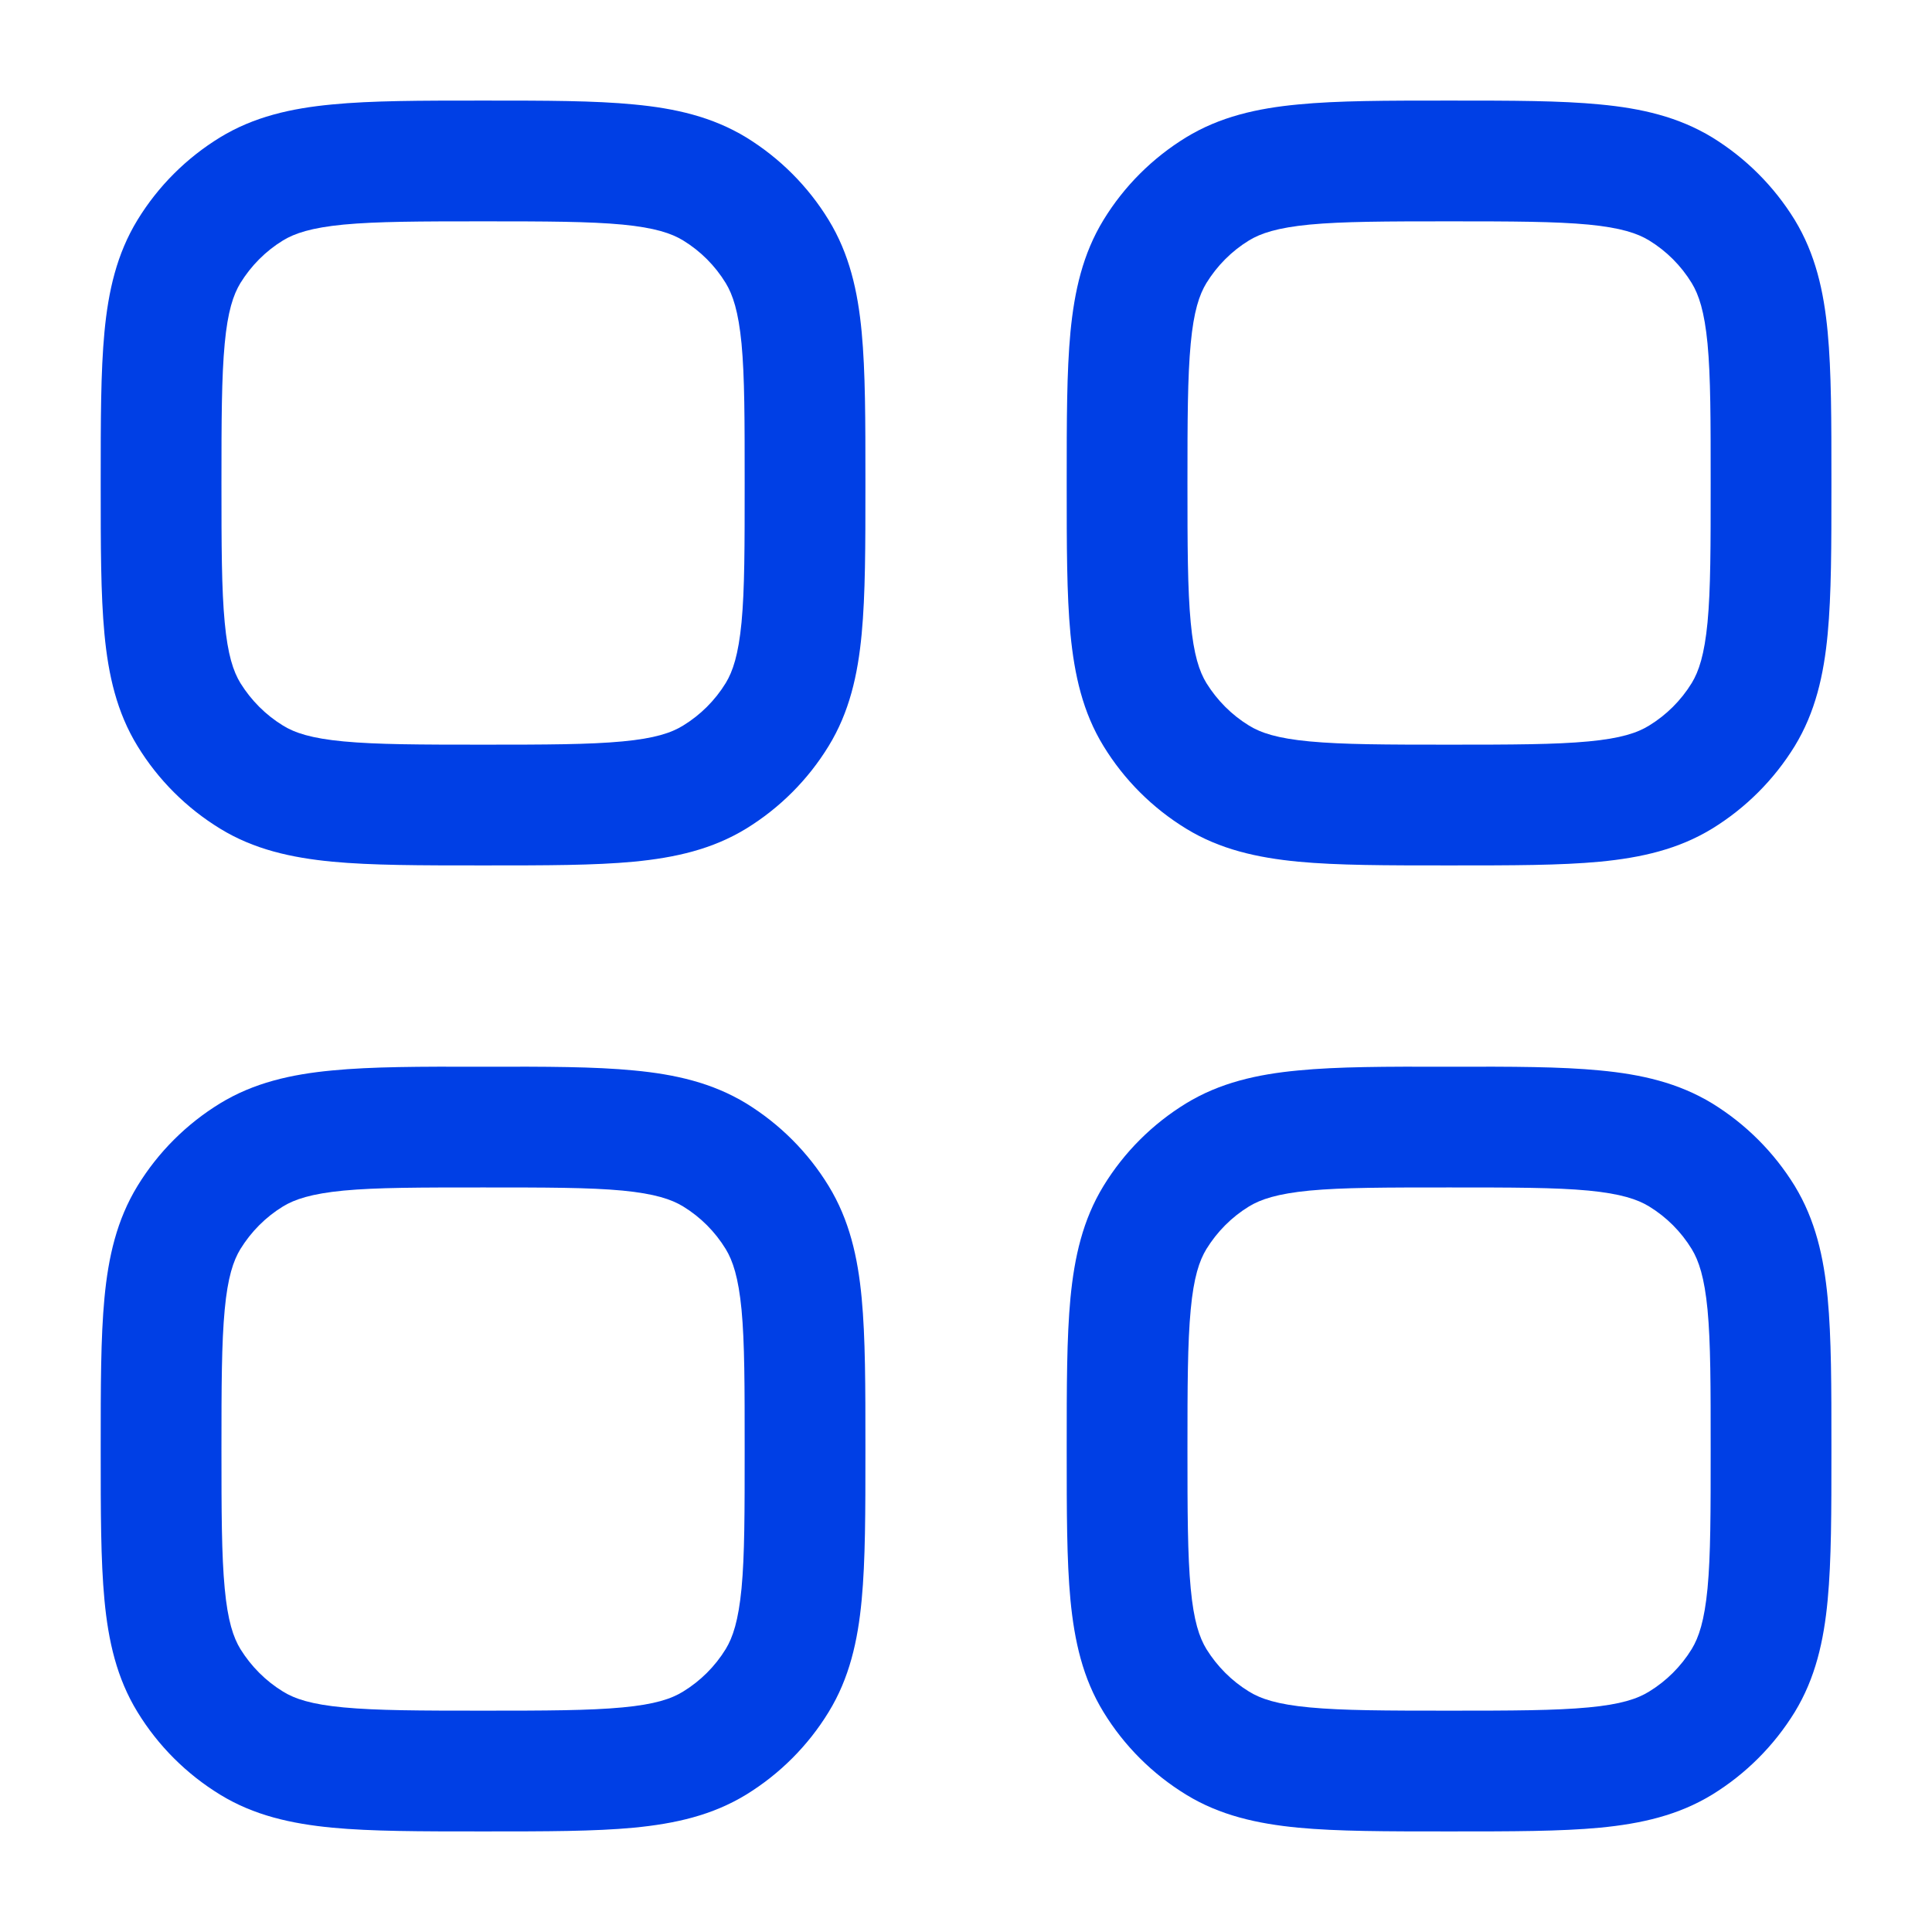
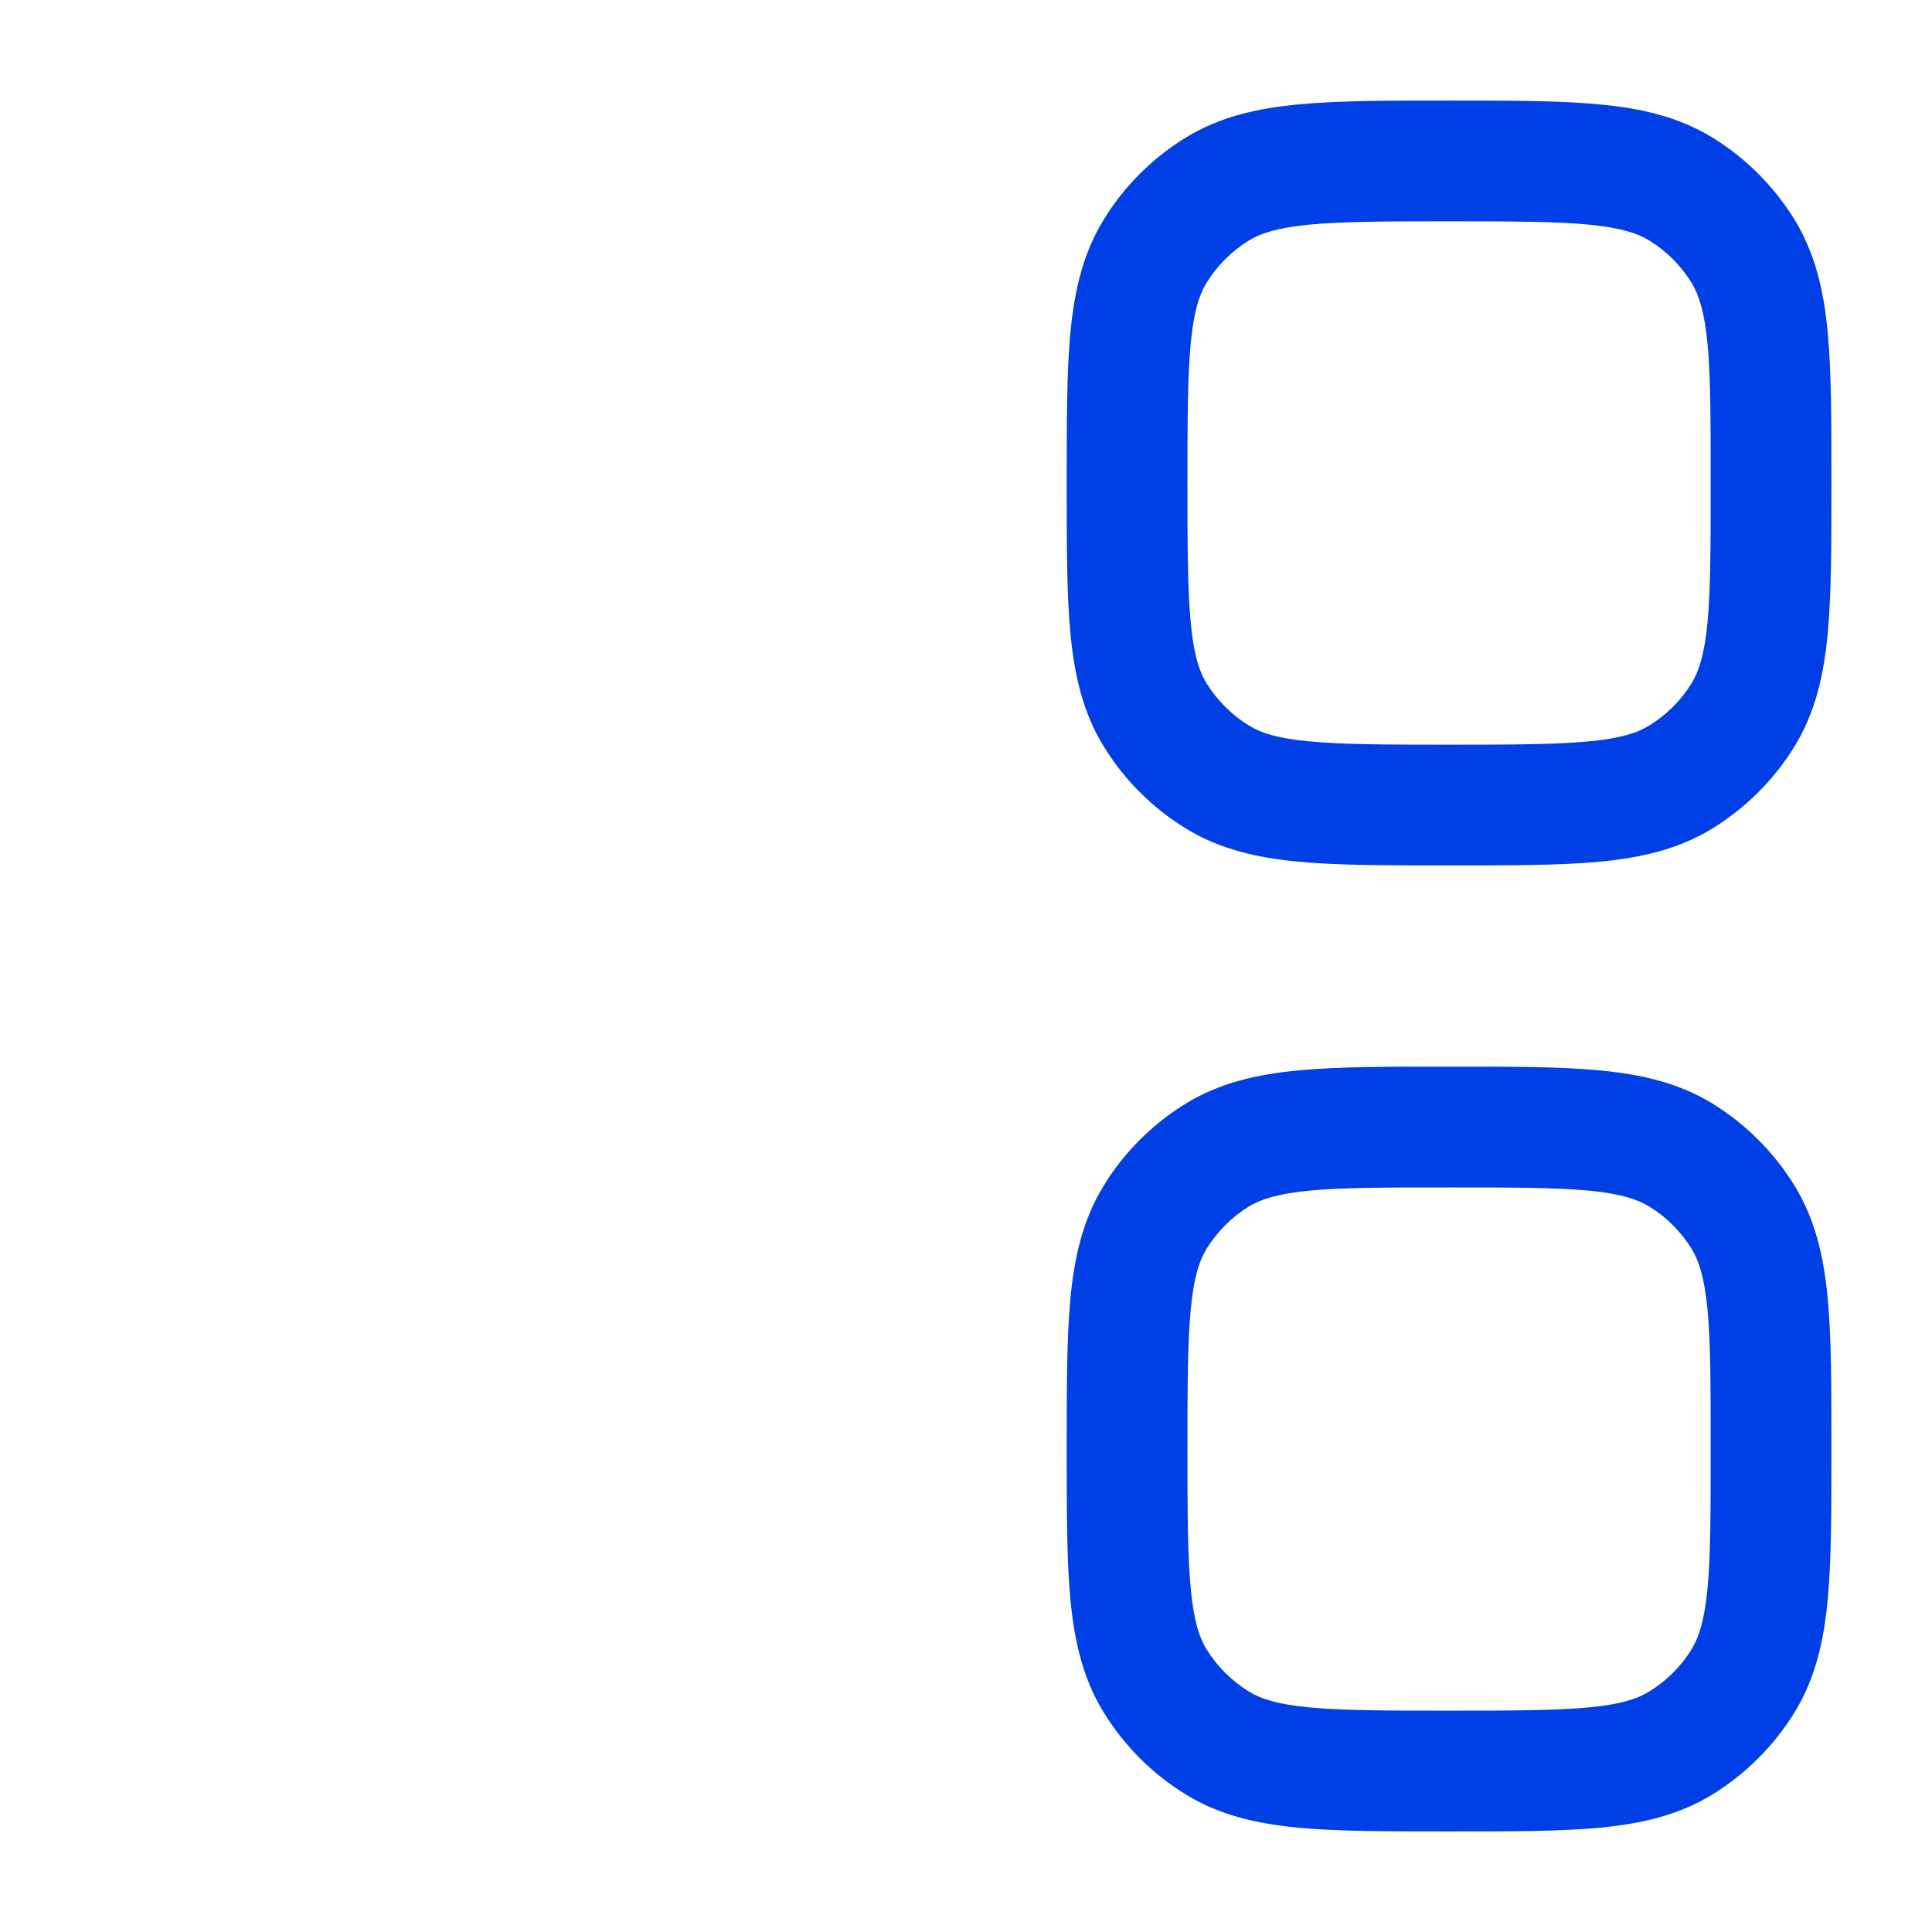
<svg xmlns="http://www.w3.org/2000/svg" width="16" height="16" viewBox="0 0 16 16" fill="none">
  <g id="elements">
    <g id="Icon">
      <path fill-rule="evenodd" clip-rule="evenodd" d="M12.025 0.833H11.976C11.483 0.833 11.079 0.833 10.751 0.865C10.41 0.897 10.102 0.967 9.822 1.138C9.543 1.309 9.309 1.543 9.139 1.821C8.967 2.102 8.898 2.41 8.865 2.75C8.834 3.078 8.834 3.483 8.834 3.976V4.025C8.834 4.517 8.834 4.922 8.865 5.25C8.898 5.59 8.967 5.899 9.139 6.179C9.309 6.457 9.543 6.691 9.822 6.862C10.102 7.034 10.41 7.103 10.751 7.136C11.079 7.167 11.483 7.167 11.976 7.167H12.025C12.518 7.167 12.923 7.167 13.251 7.136C13.591 7.103 13.899 7.034 14.18 6.862C14.458 6.691 14.692 6.457 14.863 6.179C15.034 5.899 15.104 5.59 15.136 5.25C15.167 4.922 15.167 4.517 15.167 4.025V3.976C15.167 3.483 15.167 3.078 15.136 2.75C15.104 2.41 15.034 2.102 14.863 1.821C14.692 1.543 14.458 1.309 14.18 1.138C13.899 0.967 13.591 0.897 13.251 0.865C12.923 0.833 12.518 0.833 12.025 0.833ZM10.344 1.991C10.441 1.932 10.578 1.886 10.845 1.86C11.12 1.834 11.477 1.833 12.001 1.833C12.524 1.833 12.881 1.834 13.156 1.86C13.423 1.886 13.56 1.932 13.657 1.991C13.801 2.079 13.922 2.2 14.01 2.344C14.069 2.441 14.115 2.578 14.141 2.845C14.167 3.12 14.167 3.477 14.167 4C14.167 4.523 14.167 4.881 14.141 5.155C14.115 5.423 14.069 5.56 14.01 5.657C13.922 5.8 13.801 5.921 13.657 6.009C13.56 6.069 13.423 6.115 13.156 6.14C12.881 6.166 12.524 6.167 12.001 6.167C11.477 6.167 11.12 6.166 10.845 6.14C10.578 6.115 10.441 6.069 10.344 6.009C10.2 5.921 10.08 5.8 9.991 5.657C9.932 5.56 9.886 5.423 9.861 5.155C9.835 4.881 9.834 4.523 9.834 4C9.834 3.477 9.835 3.12 9.861 2.845C9.886 2.578 9.932 2.441 9.991 2.344C10.08 2.2 10.2 2.079 10.344 1.991Z" fill="#003FE5" />
-       <path fill-rule="evenodd" clip-rule="evenodd" d="M3.976 0.833H4.025C4.518 0.833 4.923 0.833 5.25 0.865C5.591 0.897 5.899 0.967 6.18 1.138C6.458 1.309 6.692 1.543 6.862 1.821C7.034 2.102 7.104 2.41 7.136 2.75C7.167 3.078 7.167 3.483 7.167 3.976V4.025C7.167 4.517 7.167 4.922 7.136 5.25C7.104 5.59 7.034 5.899 6.862 6.179C6.692 6.457 6.458 6.691 6.18 6.862C5.899 7.034 5.591 7.103 5.25 7.136C4.923 7.167 4.518 7.167 4.025 7.167H3.976C3.484 7.167 3.079 7.167 2.751 7.136C2.41 7.103 2.102 7.034 1.822 6.862C1.543 6.691 1.309 6.457 1.139 6.179C0.967 5.899 0.897 5.59 0.865 5.25C0.834 4.922 0.834 4.517 0.834 4.025V3.976C0.834 3.483 0.834 3.078 0.865 2.75C0.897 2.41 0.967 2.102 1.139 1.821C1.309 1.543 1.543 1.309 1.822 1.138C2.102 0.967 2.41 0.897 2.751 0.865C3.079 0.833 3.484 0.833 3.976 0.833ZM2.845 1.86C2.578 1.886 2.441 1.932 2.344 1.991C2.2 2.079 2.08 2.2 1.991 2.344C1.932 2.441 1.886 2.578 1.861 2.845C1.835 3.12 1.834 3.477 1.834 4C1.834 4.523 1.835 4.881 1.861 5.155C1.886 5.423 1.932 5.56 1.991 5.657C2.08 5.8 2.2 5.921 2.344 6.009C2.441 6.069 2.578 6.115 2.845 6.14C3.12 6.166 3.477 6.167 4.001 6.167C4.524 6.167 4.881 6.166 5.156 6.14C5.423 6.115 5.56 6.069 5.657 6.009C5.801 5.921 5.922 5.8 6.01 5.657C6.069 5.56 6.115 5.423 6.141 5.155C6.167 4.881 6.167 4.523 6.167 4C6.167 3.477 6.167 3.12 6.141 2.845C6.115 2.578 6.069 2.441 6.01 2.344C5.922 2.2 5.801 2.079 5.657 1.991C5.56 1.932 5.423 1.886 5.156 1.86C4.881 1.834 4.524 1.833 4.001 1.833C3.477 1.833 3.12 1.834 2.845 1.86Z" fill="#003FE5" />
-       <path fill-rule="evenodd" clip-rule="evenodd" d="M3.976 8.834C3.484 8.833 3.079 8.833 2.751 8.865C2.41 8.897 2.102 8.967 1.822 9.138C1.543 9.309 1.309 9.543 1.139 9.821C0.967 10.102 0.897 10.41 0.865 10.75C0.834 11.078 0.834 11.483 0.834 11.976V12.024C0.834 12.517 0.834 12.922 0.865 13.25C0.897 13.591 0.967 13.899 1.139 14.179C1.309 14.457 1.543 14.691 1.822 14.862C2.102 15.034 2.41 15.103 2.751 15.136C3.079 15.167 3.484 15.167 3.976 15.167H4.025C4.518 15.167 4.923 15.167 5.25 15.136C5.591 15.103 5.899 15.034 6.18 14.862C6.458 14.691 6.692 14.457 6.862 14.179C7.034 13.899 7.104 13.591 7.136 13.25C7.167 12.922 7.167 12.517 7.167 12.024V11.976C7.167 11.483 7.167 11.078 7.136 10.75C7.104 10.41 7.034 10.102 6.862 9.821C6.692 9.543 6.458 9.309 6.18 9.138C5.899 8.967 5.591 8.897 5.25 8.865C4.923 8.833 4.518 8.833 4.025 8.834H3.976ZM2.344 9.991C2.441 9.932 2.578 9.886 2.845 9.86C3.12 9.834 3.477 9.834 4.001 9.834C4.524 9.834 4.881 9.834 5.156 9.86C5.423 9.886 5.56 9.932 5.657 9.991C5.801 10.079 5.922 10.2 6.01 10.344C6.069 10.441 6.115 10.578 6.141 10.845C6.167 11.12 6.167 11.477 6.167 12C6.167 12.523 6.167 12.881 6.141 13.155C6.115 13.423 6.069 13.56 6.01 13.657C5.922 13.8 5.801 13.921 5.657 14.009C5.56 14.069 5.423 14.115 5.156 14.14C4.881 14.166 4.524 14.167 4.001 14.167C3.477 14.167 3.12 14.166 2.845 14.14C2.578 14.115 2.441 14.069 2.344 14.009C2.2 13.921 2.08 13.8 1.991 13.657C1.932 13.56 1.886 13.423 1.861 13.155C1.835 12.881 1.834 12.523 1.834 12C1.834 11.477 1.835 11.12 1.861 10.845C1.886 10.578 1.932 10.441 1.991 10.344C2.08 10.2 2.2 10.079 2.344 9.991Z" fill="#003FE5" />
      <path fill-rule="evenodd" clip-rule="evenodd" d="M13.251 8.865C12.923 8.833 12.518 8.833 12.025 8.834H11.976C11.483 8.833 11.079 8.833 10.751 8.865C10.41 8.897 10.102 8.967 9.822 9.138C9.543 9.309 9.309 9.543 9.139 9.821C8.967 10.102 8.898 10.41 8.865 10.75C8.834 11.078 8.834 11.483 8.834 11.976V12.024C8.834 12.517 8.834 12.922 8.865 13.25C8.898 13.591 8.967 13.899 9.139 14.179C9.309 14.457 9.543 14.691 9.822 14.862C10.102 15.034 10.41 15.103 10.751 15.136C11.079 15.167 11.483 15.167 11.976 15.167H12.025C12.518 15.167 12.923 15.167 13.251 15.136C13.591 15.103 13.899 15.034 14.18 14.862C14.458 14.691 14.692 14.457 14.863 14.179C15.034 13.899 15.104 13.591 15.136 13.25C15.167 12.922 15.167 12.517 15.167 12.024V11.976C15.167 11.483 15.167 11.078 15.136 10.75C15.104 10.41 15.034 10.102 14.863 9.821C14.692 9.543 14.458 9.309 14.18 9.138C13.899 8.967 13.591 8.897 13.251 8.865ZM10.344 9.991C10.441 9.932 10.578 9.886 10.845 9.86C11.12 9.834 11.477 9.834 12.001 9.834C12.524 9.834 12.881 9.834 13.156 9.86C13.423 9.886 13.56 9.932 13.657 9.991C13.801 10.079 13.922 10.2 14.01 10.344C14.069 10.441 14.115 10.578 14.141 10.845C14.167 11.12 14.167 11.477 14.167 12C14.167 12.523 14.167 12.881 14.141 13.155C14.115 13.423 14.069 13.56 14.01 13.657C13.922 13.8 13.801 13.921 13.657 14.009C13.56 14.069 13.423 14.115 13.156 14.14C12.881 14.166 12.524 14.167 12.001 14.167C11.477 14.167 11.12 14.166 10.845 14.14C10.578 14.115 10.441 14.069 10.344 14.009C10.2 13.921 10.08 13.8 9.991 13.657C9.932 13.56 9.886 13.423 9.861 13.155C9.835 12.881 9.834 12.523 9.834 12C9.834 11.477 9.835 11.12 9.861 10.845C9.886 10.578 9.932 10.441 9.991 10.344C10.08 10.2 10.2 10.079 10.344 9.991Z" fill="#003FE5" />
    </g>
  </g>
</svg>